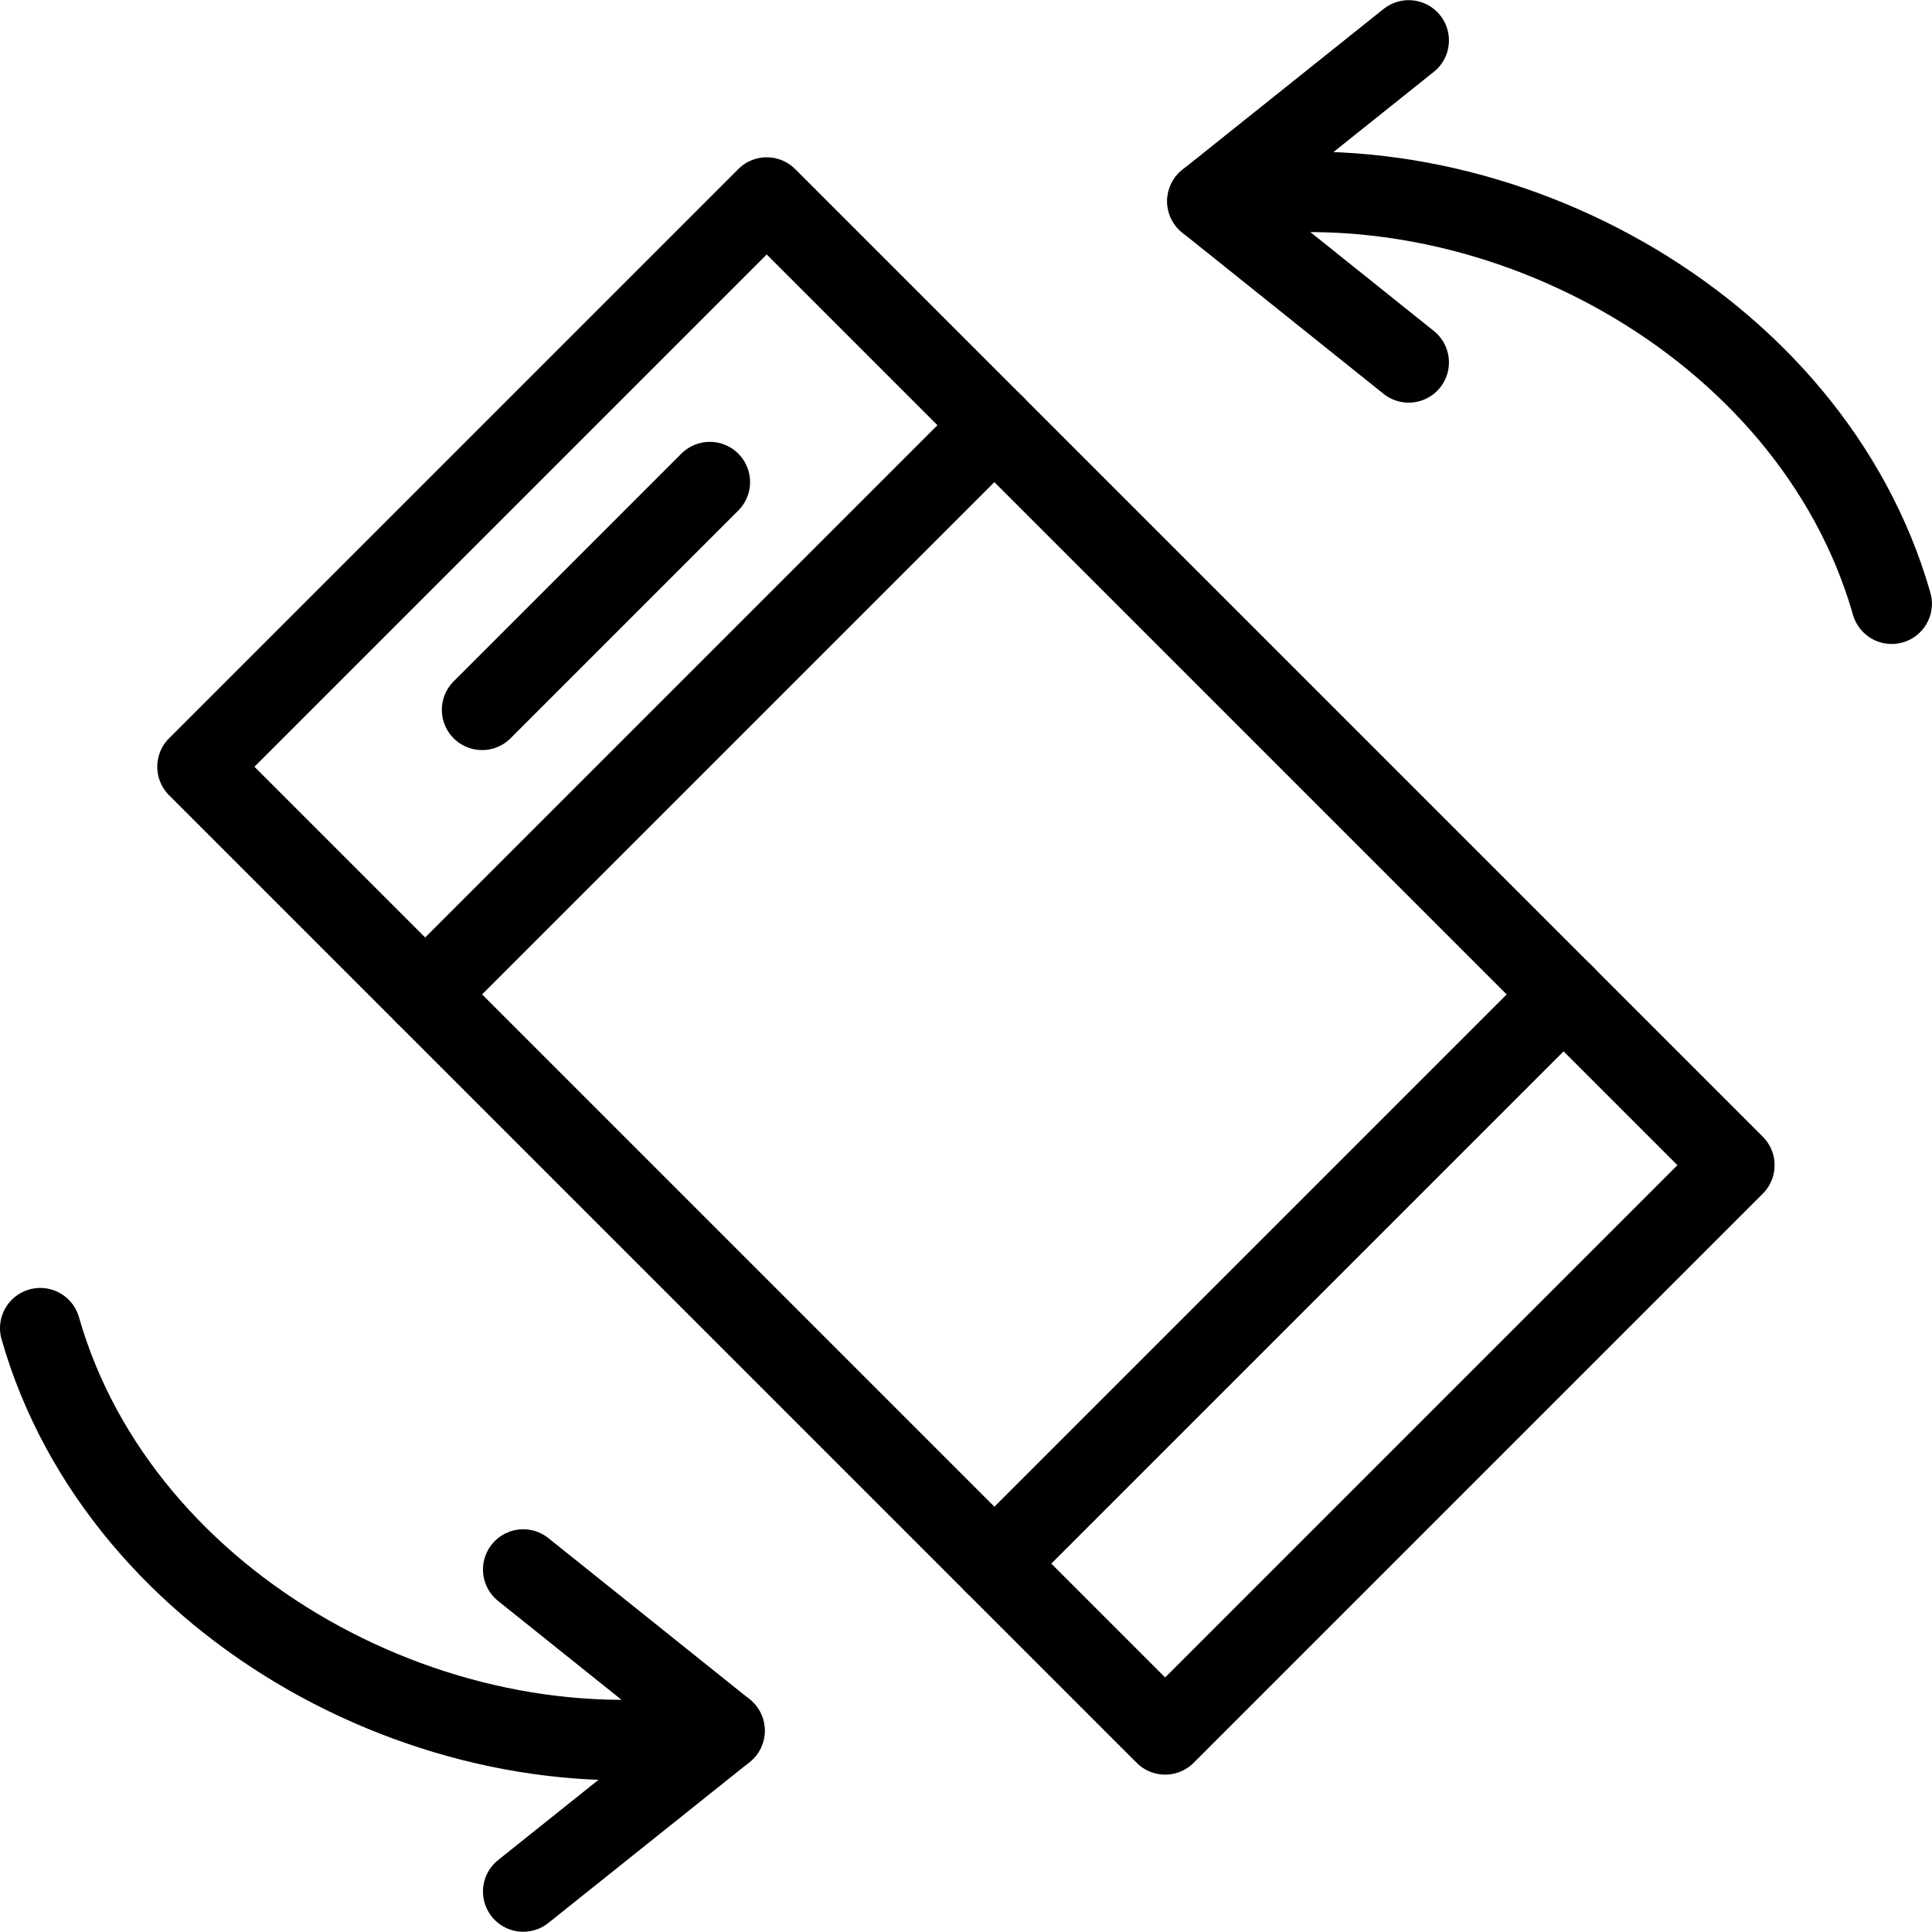
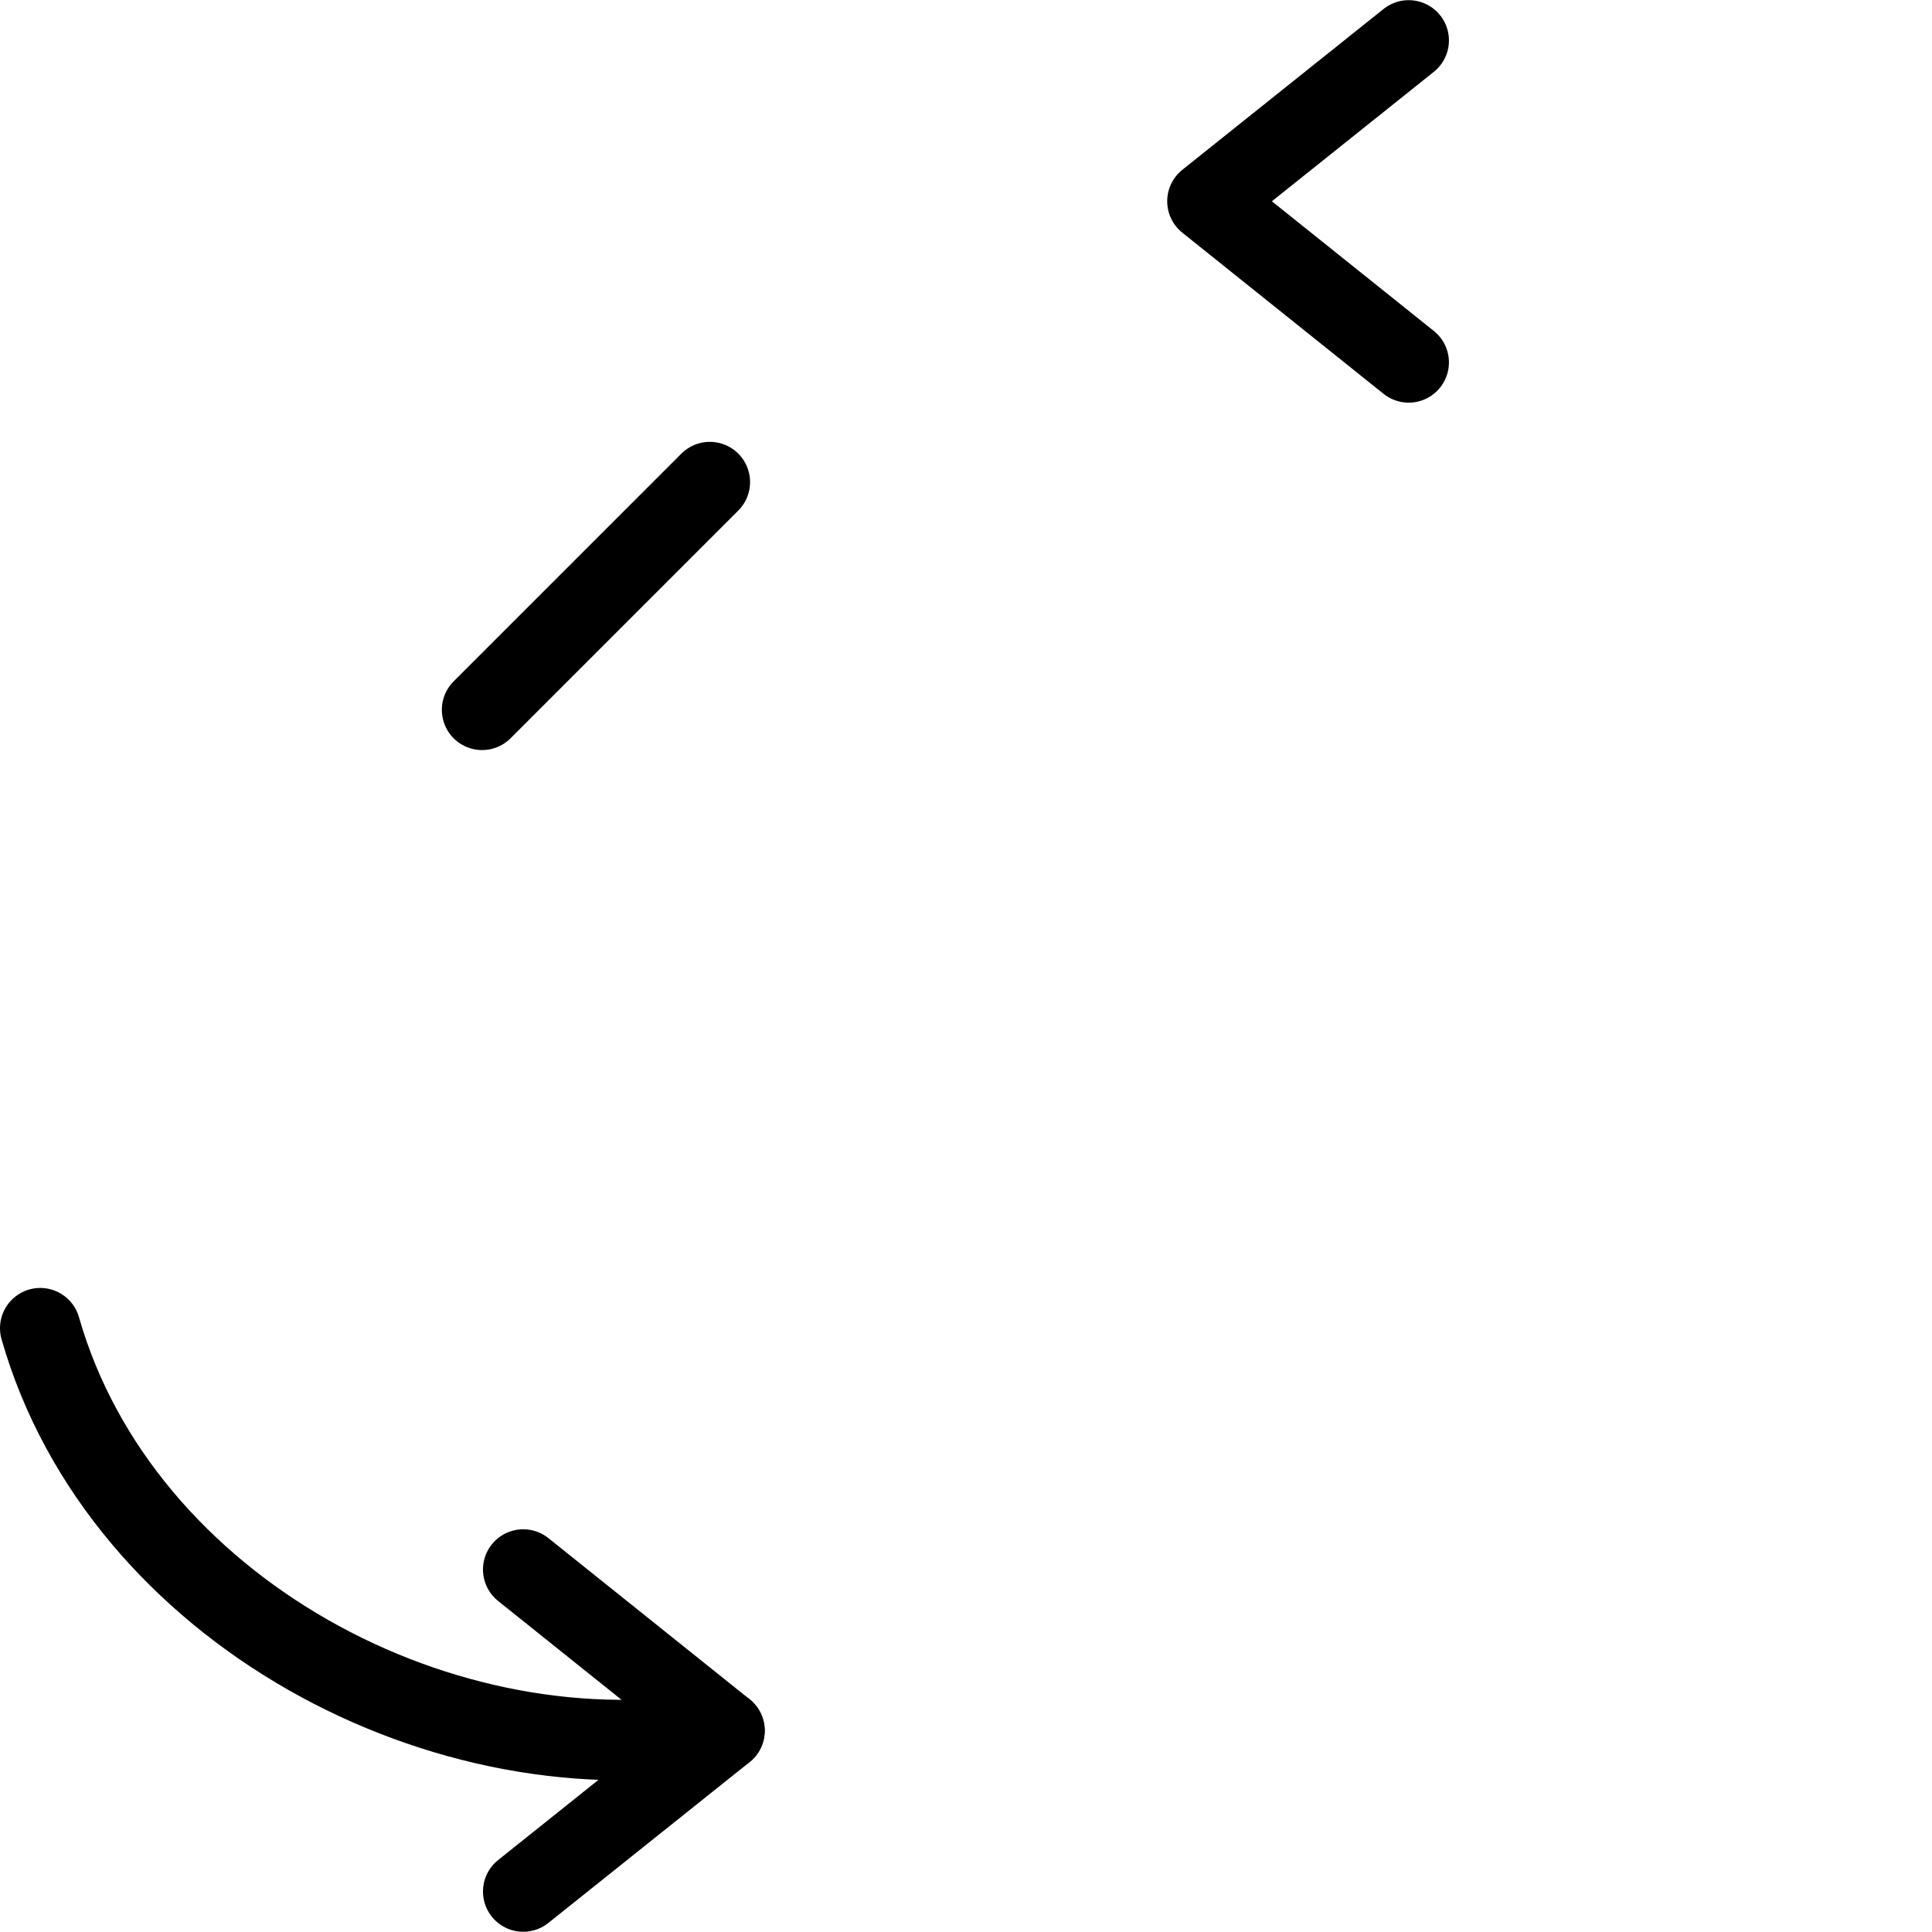
<svg xmlns="http://www.w3.org/2000/svg" viewBox="0 0 200 200" height="200" width="200">
  <g transform="matrix(8.333,0,0,8.333,0,0)">
-     <path d="M7.000 3.500 L17.000 3.500 L17.000 20.500 L7.000 20.500 Z" fill="none" stroke="#000000" stroke-linecap="round" stroke-linejoin="round" transform="translate(-4.971 12) rotate(-45)" />
-     <path d="M5.282 12.353L12.353 5.282" fill="none" stroke="#000000" stroke-linecap="round" stroke-linejoin="round" />
-     <path d="M12.353 19.425L19.425 12.353" fill="none" stroke="#000000" stroke-linecap="round" stroke-linejoin="round" />
    <path d="M5.989 8.818L8.818 5.989" fill="none" stroke="#000000" stroke-linecap="round" stroke-linejoin="round" />
    <path d="M6.5 23.498L9 21.5 6.5 19.498" fill="none" stroke="#000000" stroke-linecap="round" stroke-linejoin="round" />
    <path d="M9,21.5c-3.462.654-7.5-1.5-8.5-5" fill="none" stroke="#000000" stroke-linecap="round" stroke-linejoin="round" />
    <path d="M17.5 0.502L15 2.5 17.5 4.502" fill="none" stroke="#000000" stroke-linecap="round" stroke-linejoin="round" />
-     <path d="M15,2.5c3.462-.654,7.5,1.5,8.5,5" fill="none" stroke="#000000" stroke-linecap="round" stroke-linejoin="round" />
  </g>
</svg>